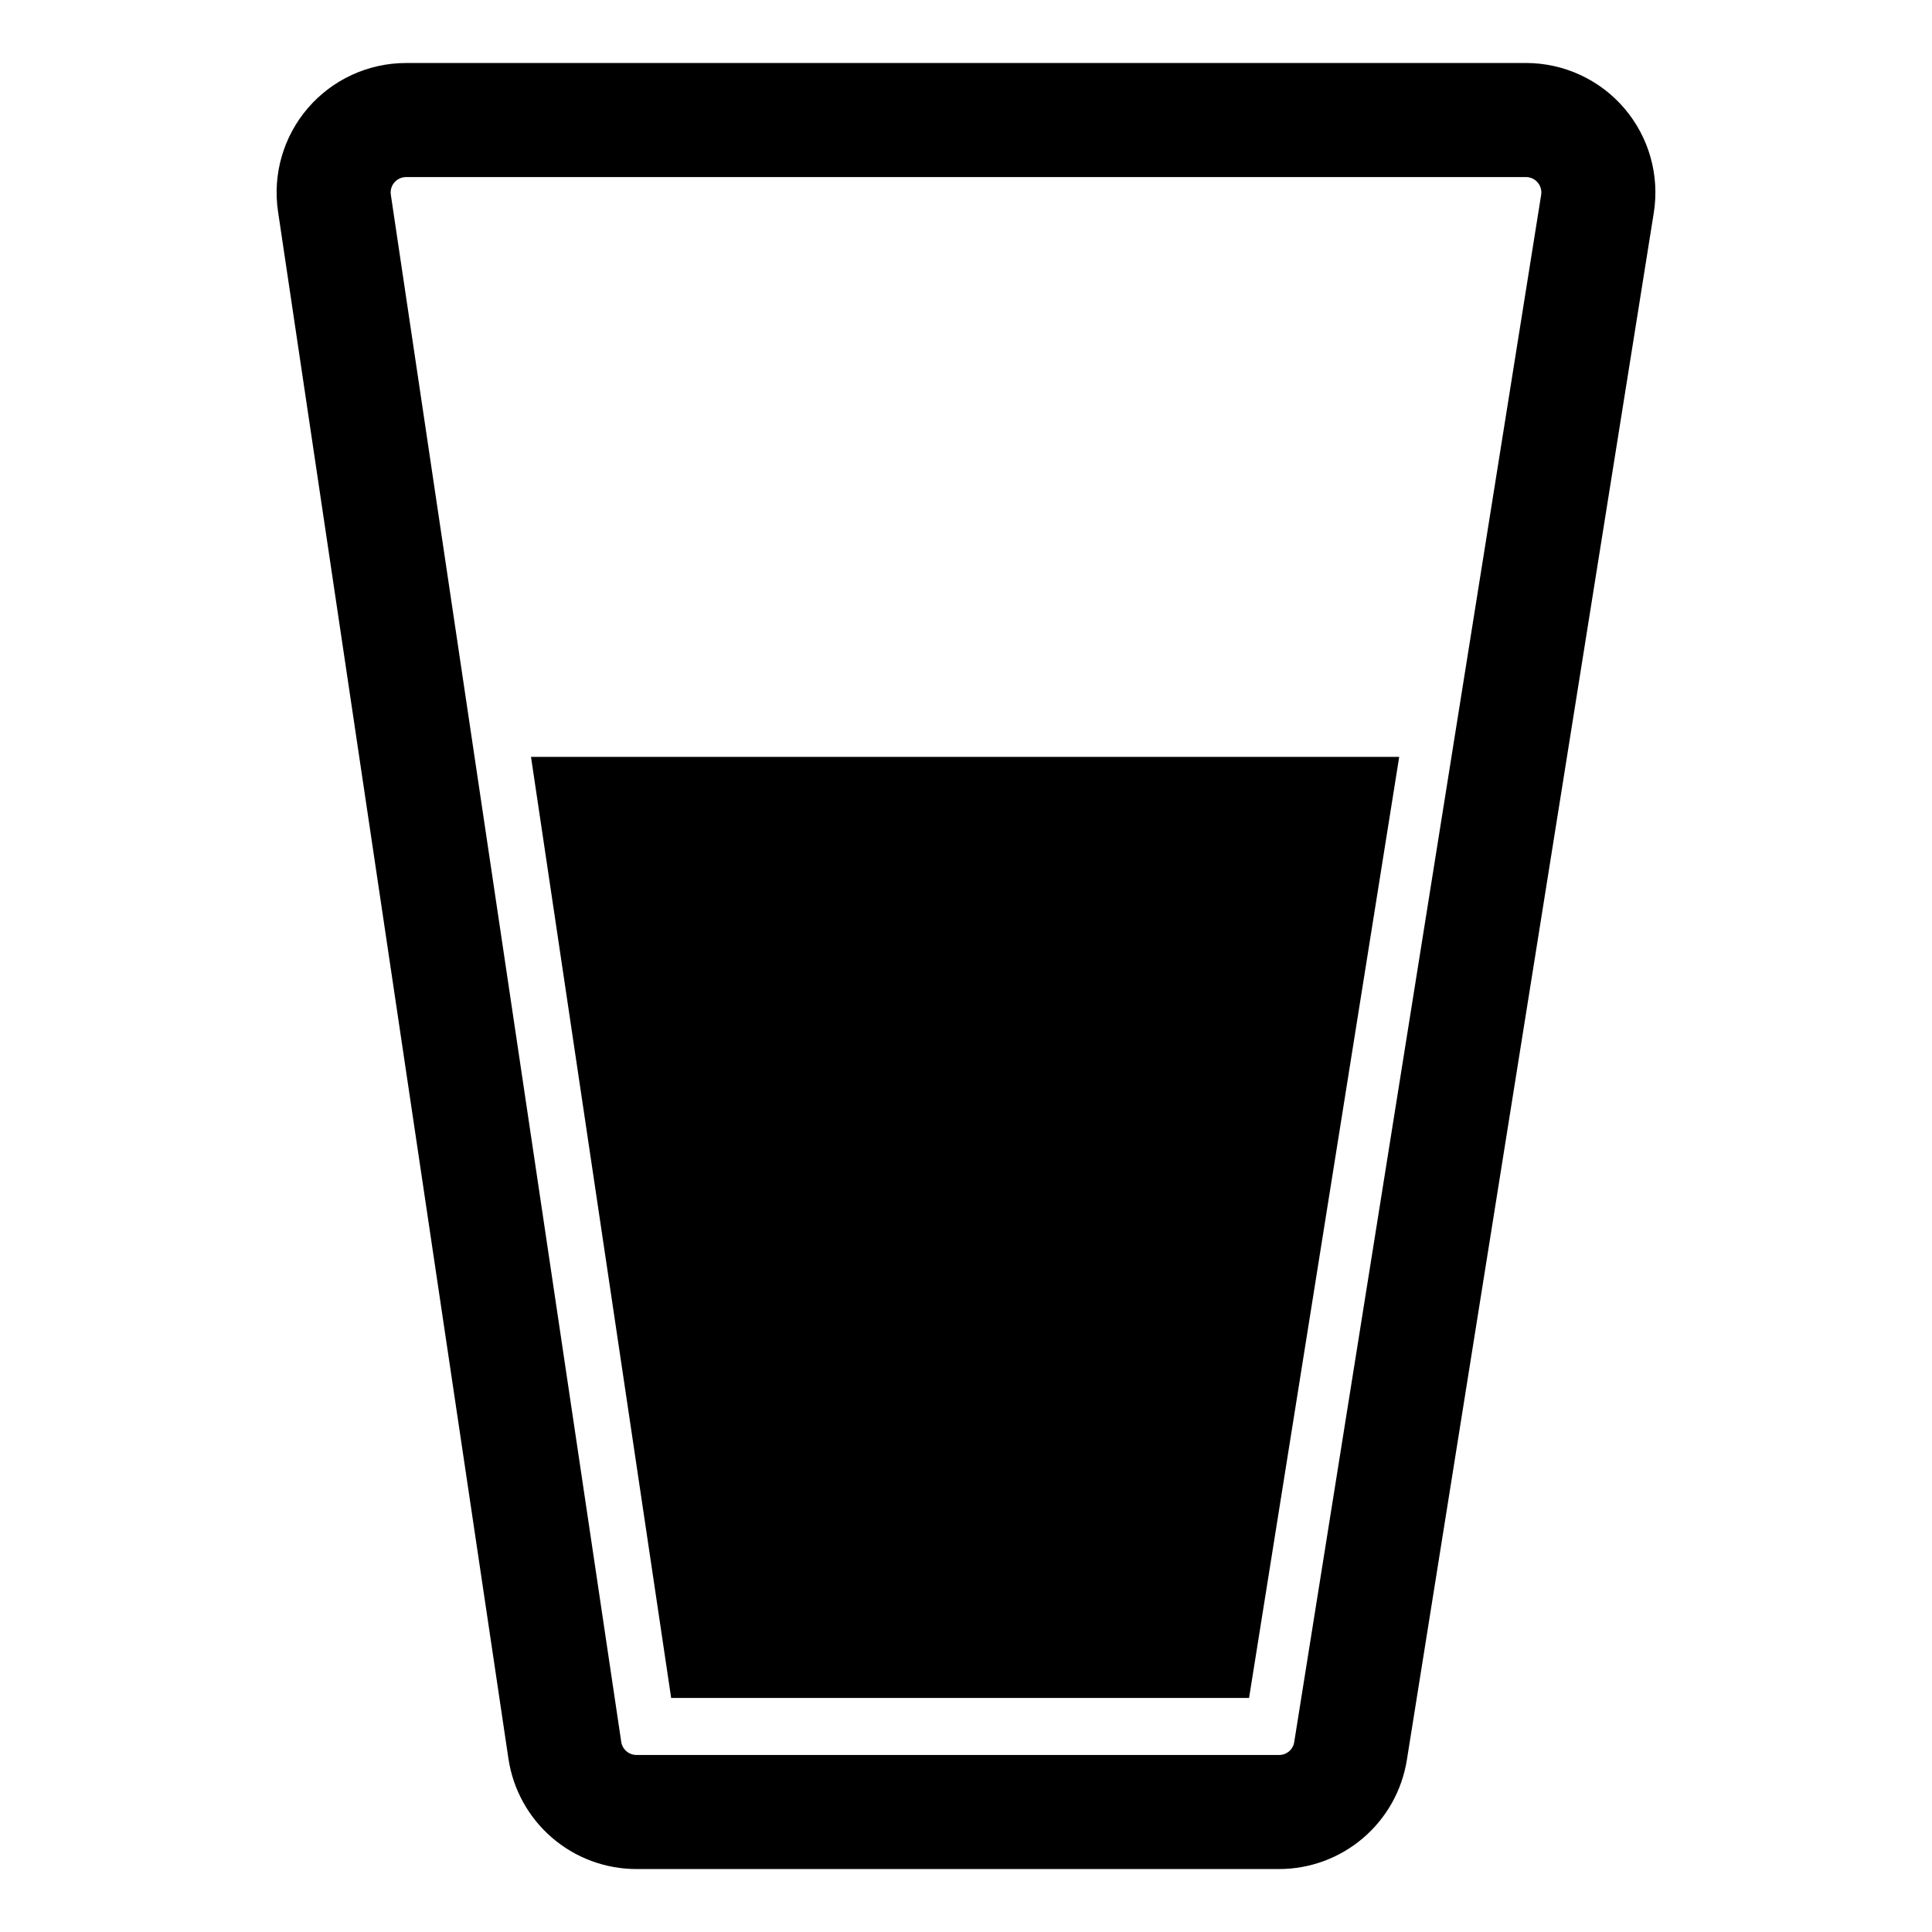
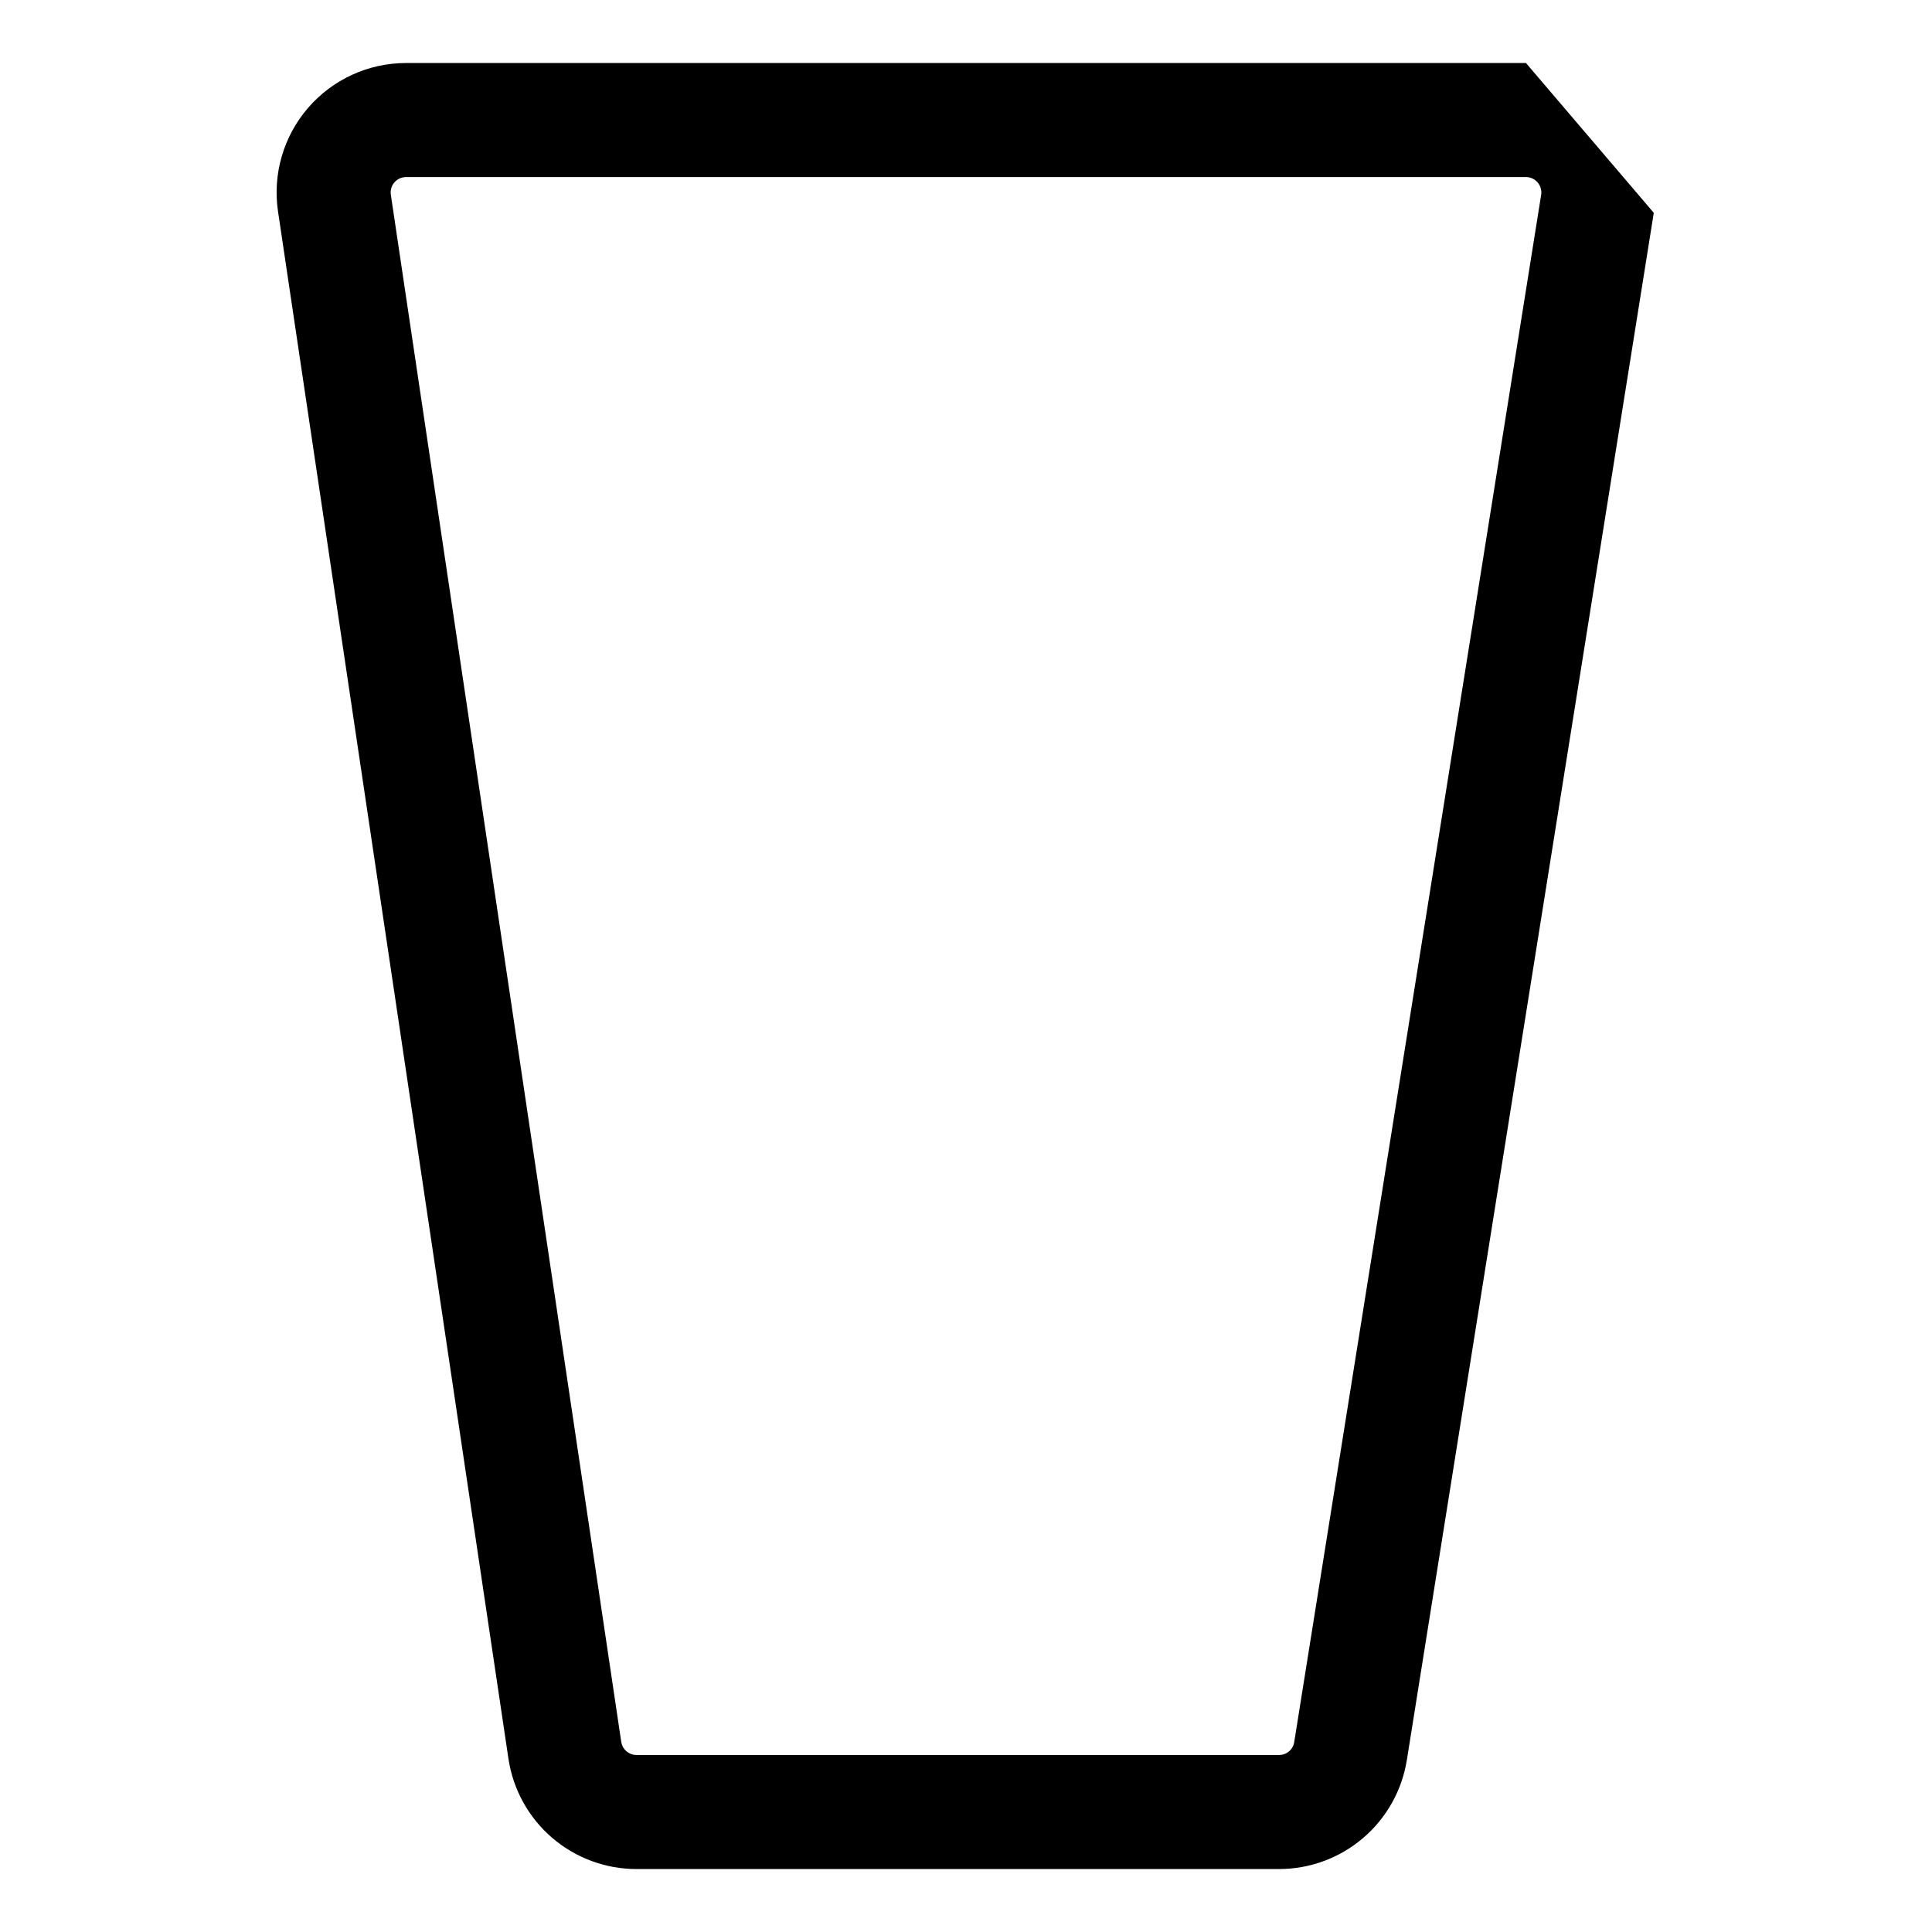
<svg xmlns="http://www.w3.org/2000/svg" fill="#000000" width="800px" height="800px" version="1.1" viewBox="144 144 512 512">
  <g>
-     <path d="m548.39 190.92c1.191 0 2.328 0.523 3.102 1.43 0.773 0.906 1.113 2.106 0.93 3.285l-65.438 410.02c-0.297 1.988-2.016 3.453-4.027 3.43h-170.29c-2.016-0.004-3.727-1.477-4.031-3.469l-61.062-410.02c-0.172-1.172 0.172-2.359 0.945-3.258 0.773-0.898 1.902-1.41 3.086-1.41h296.79m0-30.23h-296.79c-9.98 0.004-19.461 4.348-25.977 11.906s-9.418 17.578-7.949 27.449l61.066 410.04c1.219 8.129 5.312 15.547 11.539 20.91 6.227 5.363 14.168 8.312 22.387 8.312h170.29c8.16 0 16.051-2.91 22.258-8.207 6.211-5.293 10.324-12.629 11.613-20.688l65.438-410.02c1.582-9.918-1.262-20.027-7.777-27.668-6.519-7.637-16.055-12.039-26.098-12.039z" />
-     <path d="m284.72 344.58 37.145 249.39h153.15l39.789-249.39z" />
+     <path d="m548.39 190.92c1.191 0 2.328 0.523 3.102 1.43 0.773 0.906 1.113 2.106 0.93 3.285l-65.438 410.02c-0.297 1.988-2.016 3.453-4.027 3.43h-170.29c-2.016-0.004-3.727-1.477-4.031-3.469l-61.062-410.02c-0.172-1.172 0.172-2.359 0.945-3.258 0.773-0.898 1.902-1.41 3.086-1.41h296.79m0-30.23h-296.79c-9.98 0.004-19.461 4.348-25.977 11.906s-9.418 17.578-7.949 27.449l61.066 410.04c1.219 8.129 5.312 15.547 11.539 20.91 6.227 5.363 14.168 8.312 22.387 8.312h170.29c8.16 0 16.051-2.91 22.258-8.207 6.211-5.293 10.324-12.629 11.613-20.688l65.438-410.02z" />
  </g>
</svg>